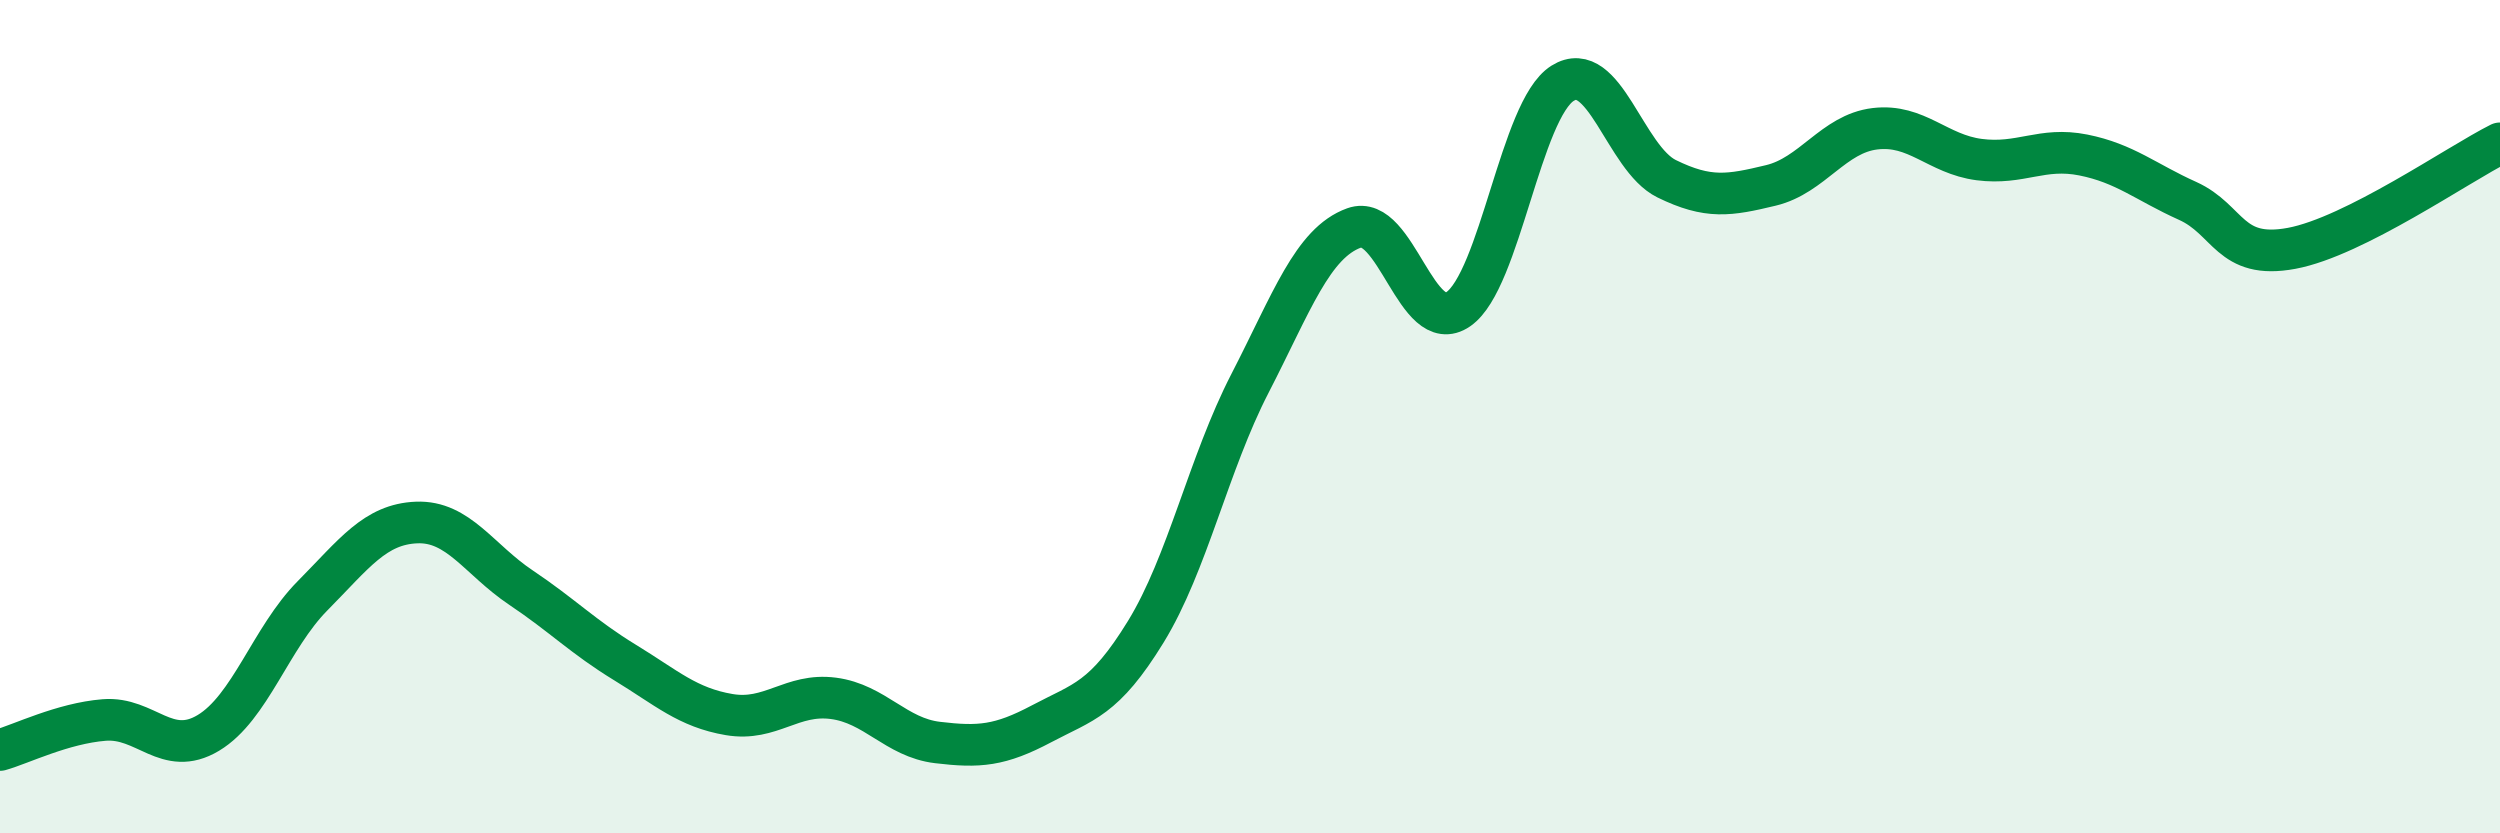
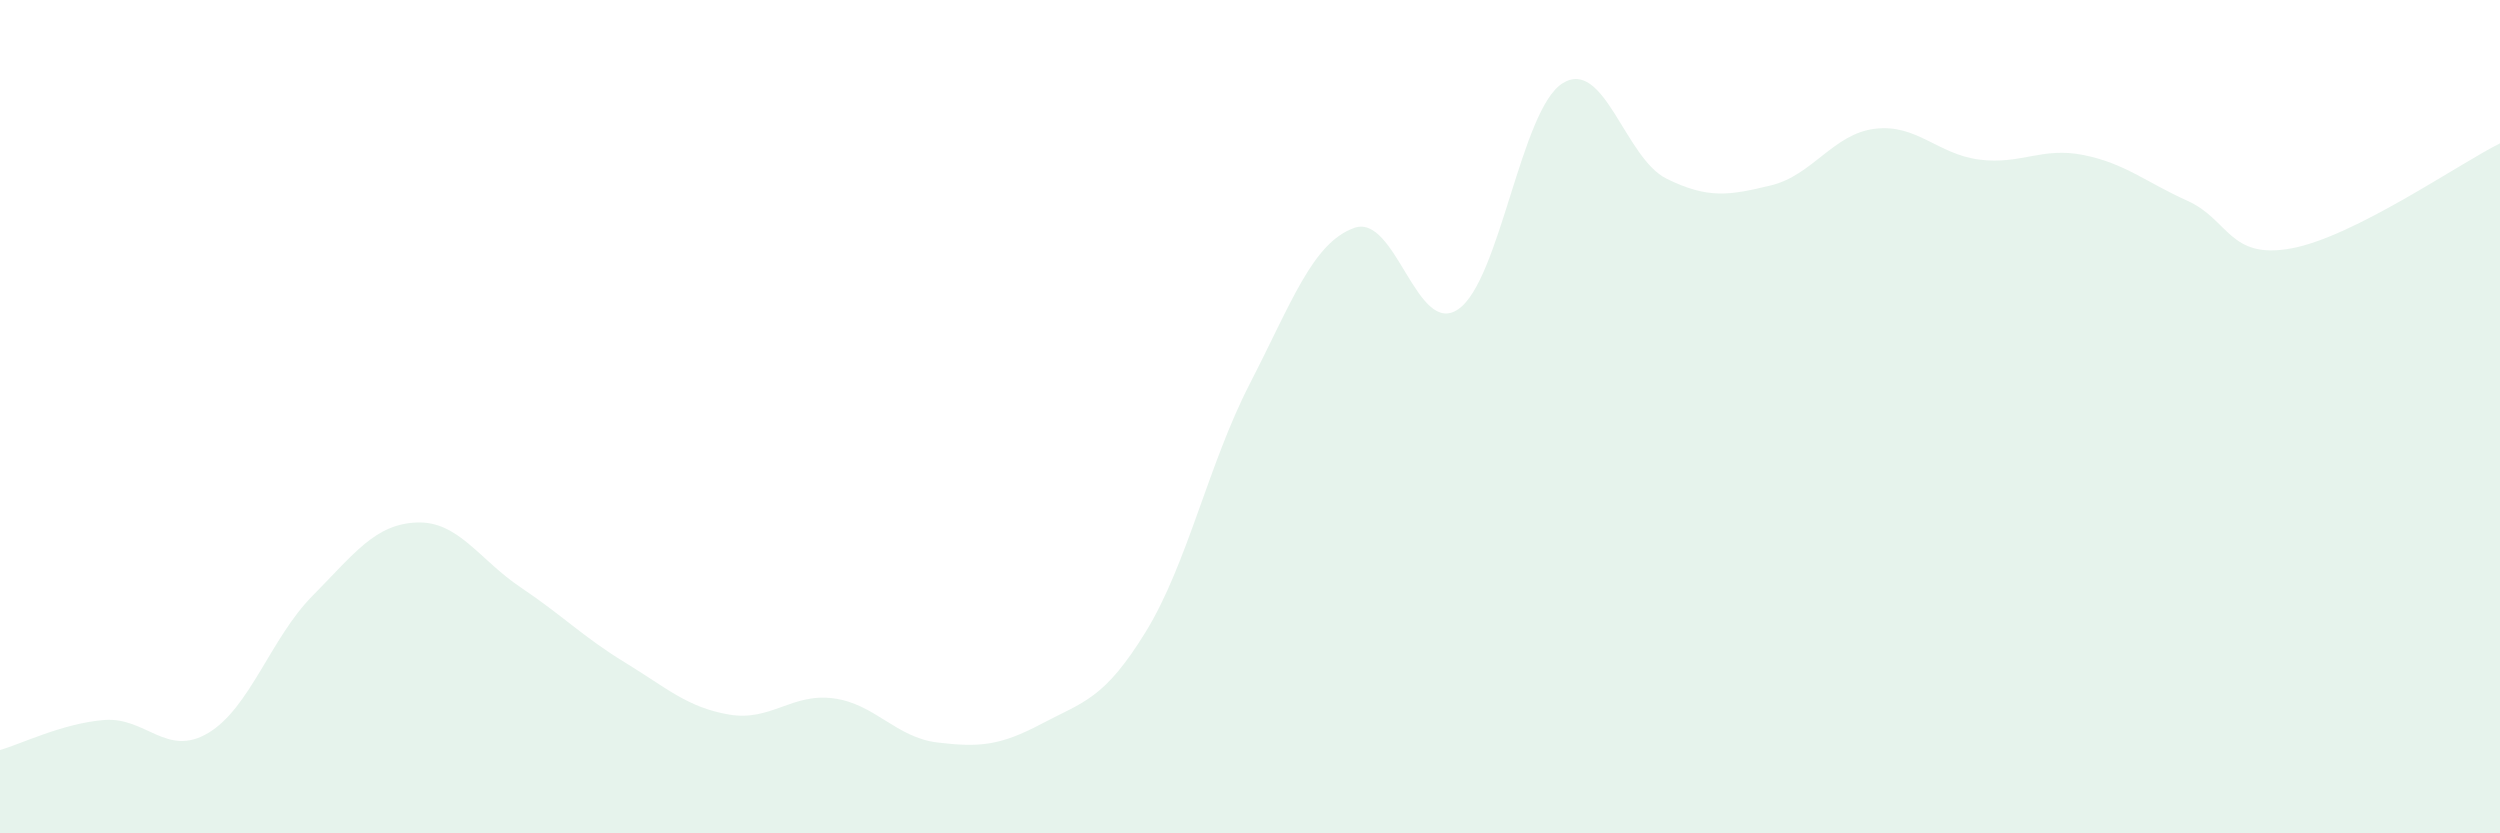
<svg xmlns="http://www.w3.org/2000/svg" width="60" height="20" viewBox="0 0 60 20">
  <path d="M 0,18 C 0.5,17.86 1.5,17.36 2.5,17.28 C 3.5,17.2 4,18.19 5,17.59 C 6,16.99 6.5,15.31 7.5,14.3 C 8.5,13.29 9,12.58 10,12.54 C 11,12.5 11.5,13.43 12.5,14.1 C 13.5,14.77 14,15.29 15,15.9 C 16,16.51 16.5,16.98 17.5,17.15 C 18.5,17.32 19,16.63 20,16.76 C 21,16.89 21.5,17.7 22.5,17.82 C 23.5,17.94 24,17.9 25,17.37 C 26,16.84 26.5,16.79 27.5,15.16 C 28.5,13.53 29,11.14 30,9.2 C 31,7.26 31.5,5.83 32.5,5.47 C 33.5,5.11 34,8.11 35,7.42 C 36,6.73 36.5,2.63 37.5,2 C 38.5,1.37 39,3.8 40,4.29 C 41,4.78 41.5,4.69 42.5,4.45 C 43.5,4.21 44,3.21 45,3.09 C 46,2.97 46.5,3.7 47.5,3.83 C 48.5,3.96 49,3.52 50,3.72 C 51,3.92 51.5,4.37 52.5,4.82 C 53.5,5.27 53.5,6.24 55,5.96 C 56.5,5.68 59,3.94 60,3.44L60 20L0 20Z" fill="#008740" opacity="0.1" stroke-linecap="round" stroke-linejoin="round" />
-   <path d="M 0,18 C 0.5,17.86 1.5,17.36 2.5,17.28 C 3.5,17.2 4,18.19 5,17.59 C 6,16.99 6.5,15.31 7.5,14.3 C 8.5,13.29 9,12.58 10,12.54 C 11,12.5 11.5,13.43 12.5,14.1 C 13.5,14.77 14,15.29 15,15.9 C 16,16.51 16.5,16.98 17.5,17.15 C 18.5,17.32 19,16.63 20,16.76 C 21,16.89 21.5,17.7 22.5,17.82 C 23.5,17.94 24,17.9 25,17.37 C 26,16.84 26.5,16.79 27.5,15.16 C 28.5,13.53 29,11.14 30,9.2 C 31,7.26 31.5,5.83 32.5,5.47 C 33.5,5.11 34,8.11 35,7.42 C 36,6.73 36.5,2.63 37.5,2 C 38.5,1.37 39,3.8 40,4.29 C 41,4.78 41.5,4.69 42.5,4.45 C 43.5,4.21 44,3.21 45,3.09 C 46,2.97 46.5,3.7 47.5,3.83 C 48.5,3.96 49,3.52 50,3.72 C 51,3.92 51.5,4.37 52.5,4.82 C 53.5,5.27 53.5,6.24 55,5.96 C 56.5,5.68 59,3.94 60,3.44" stroke="#008740" stroke-width="1" fill="none" stroke-linecap="round" stroke-linejoin="round" />
</svg>